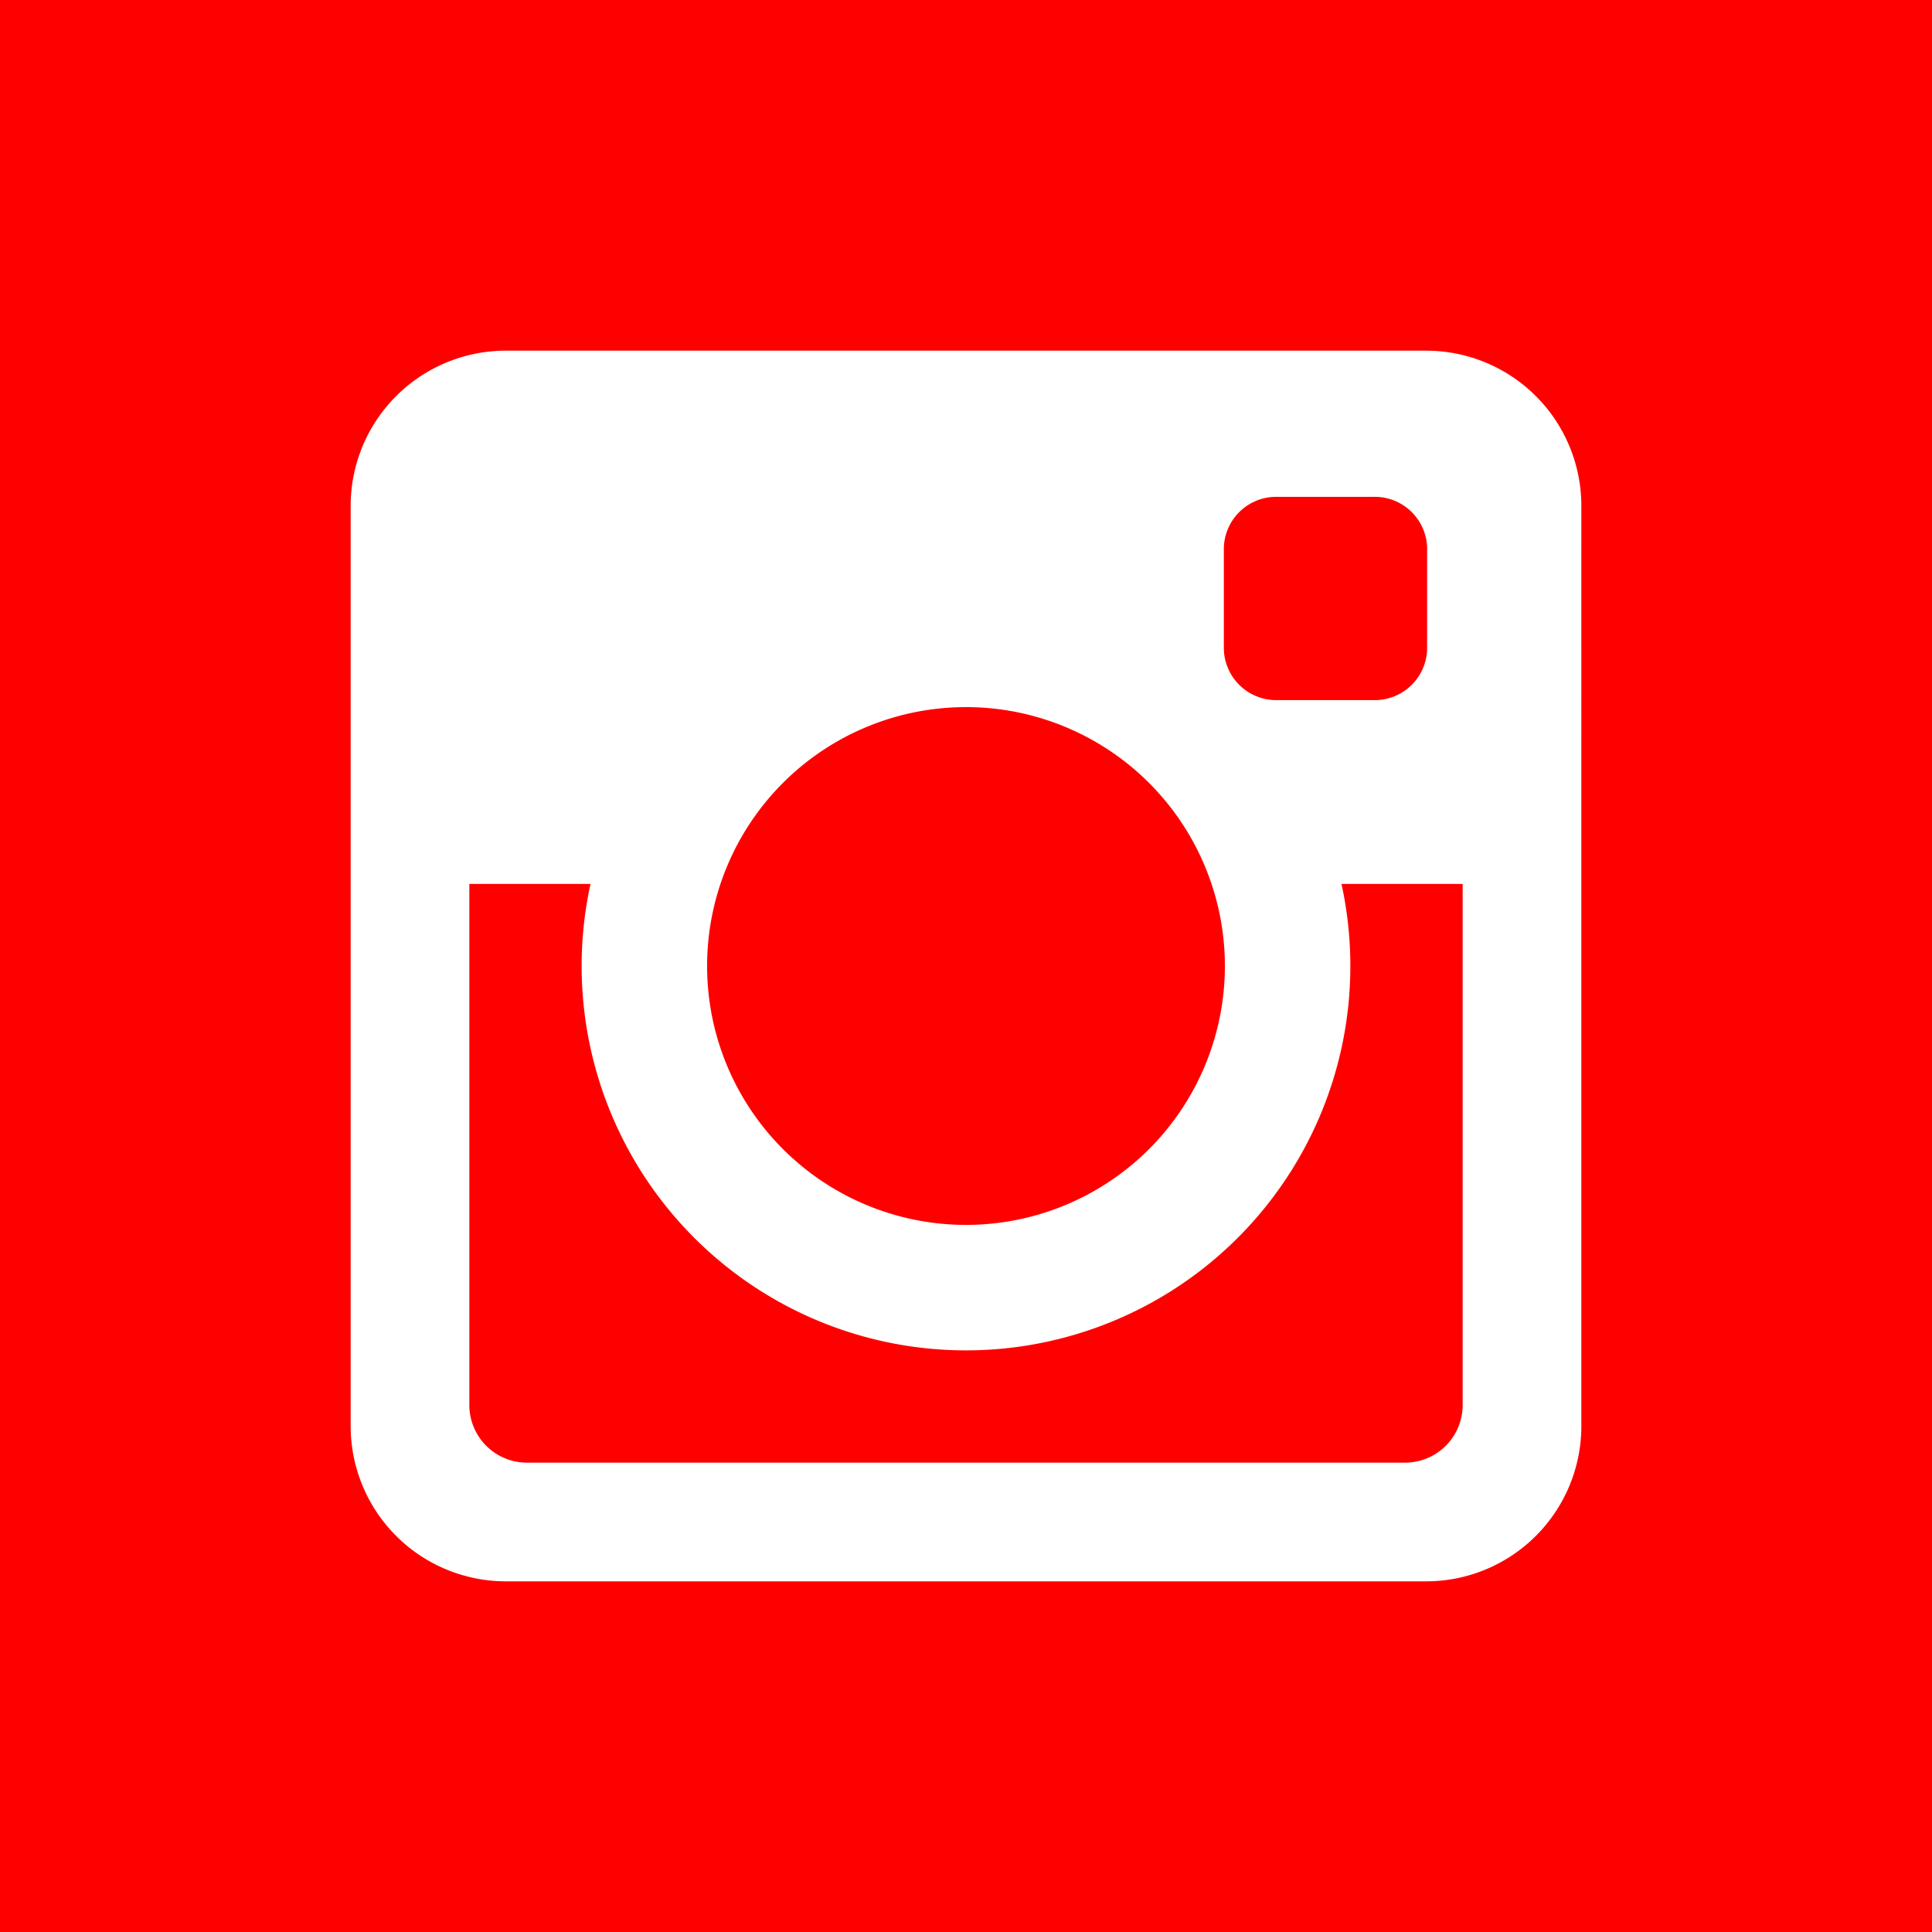
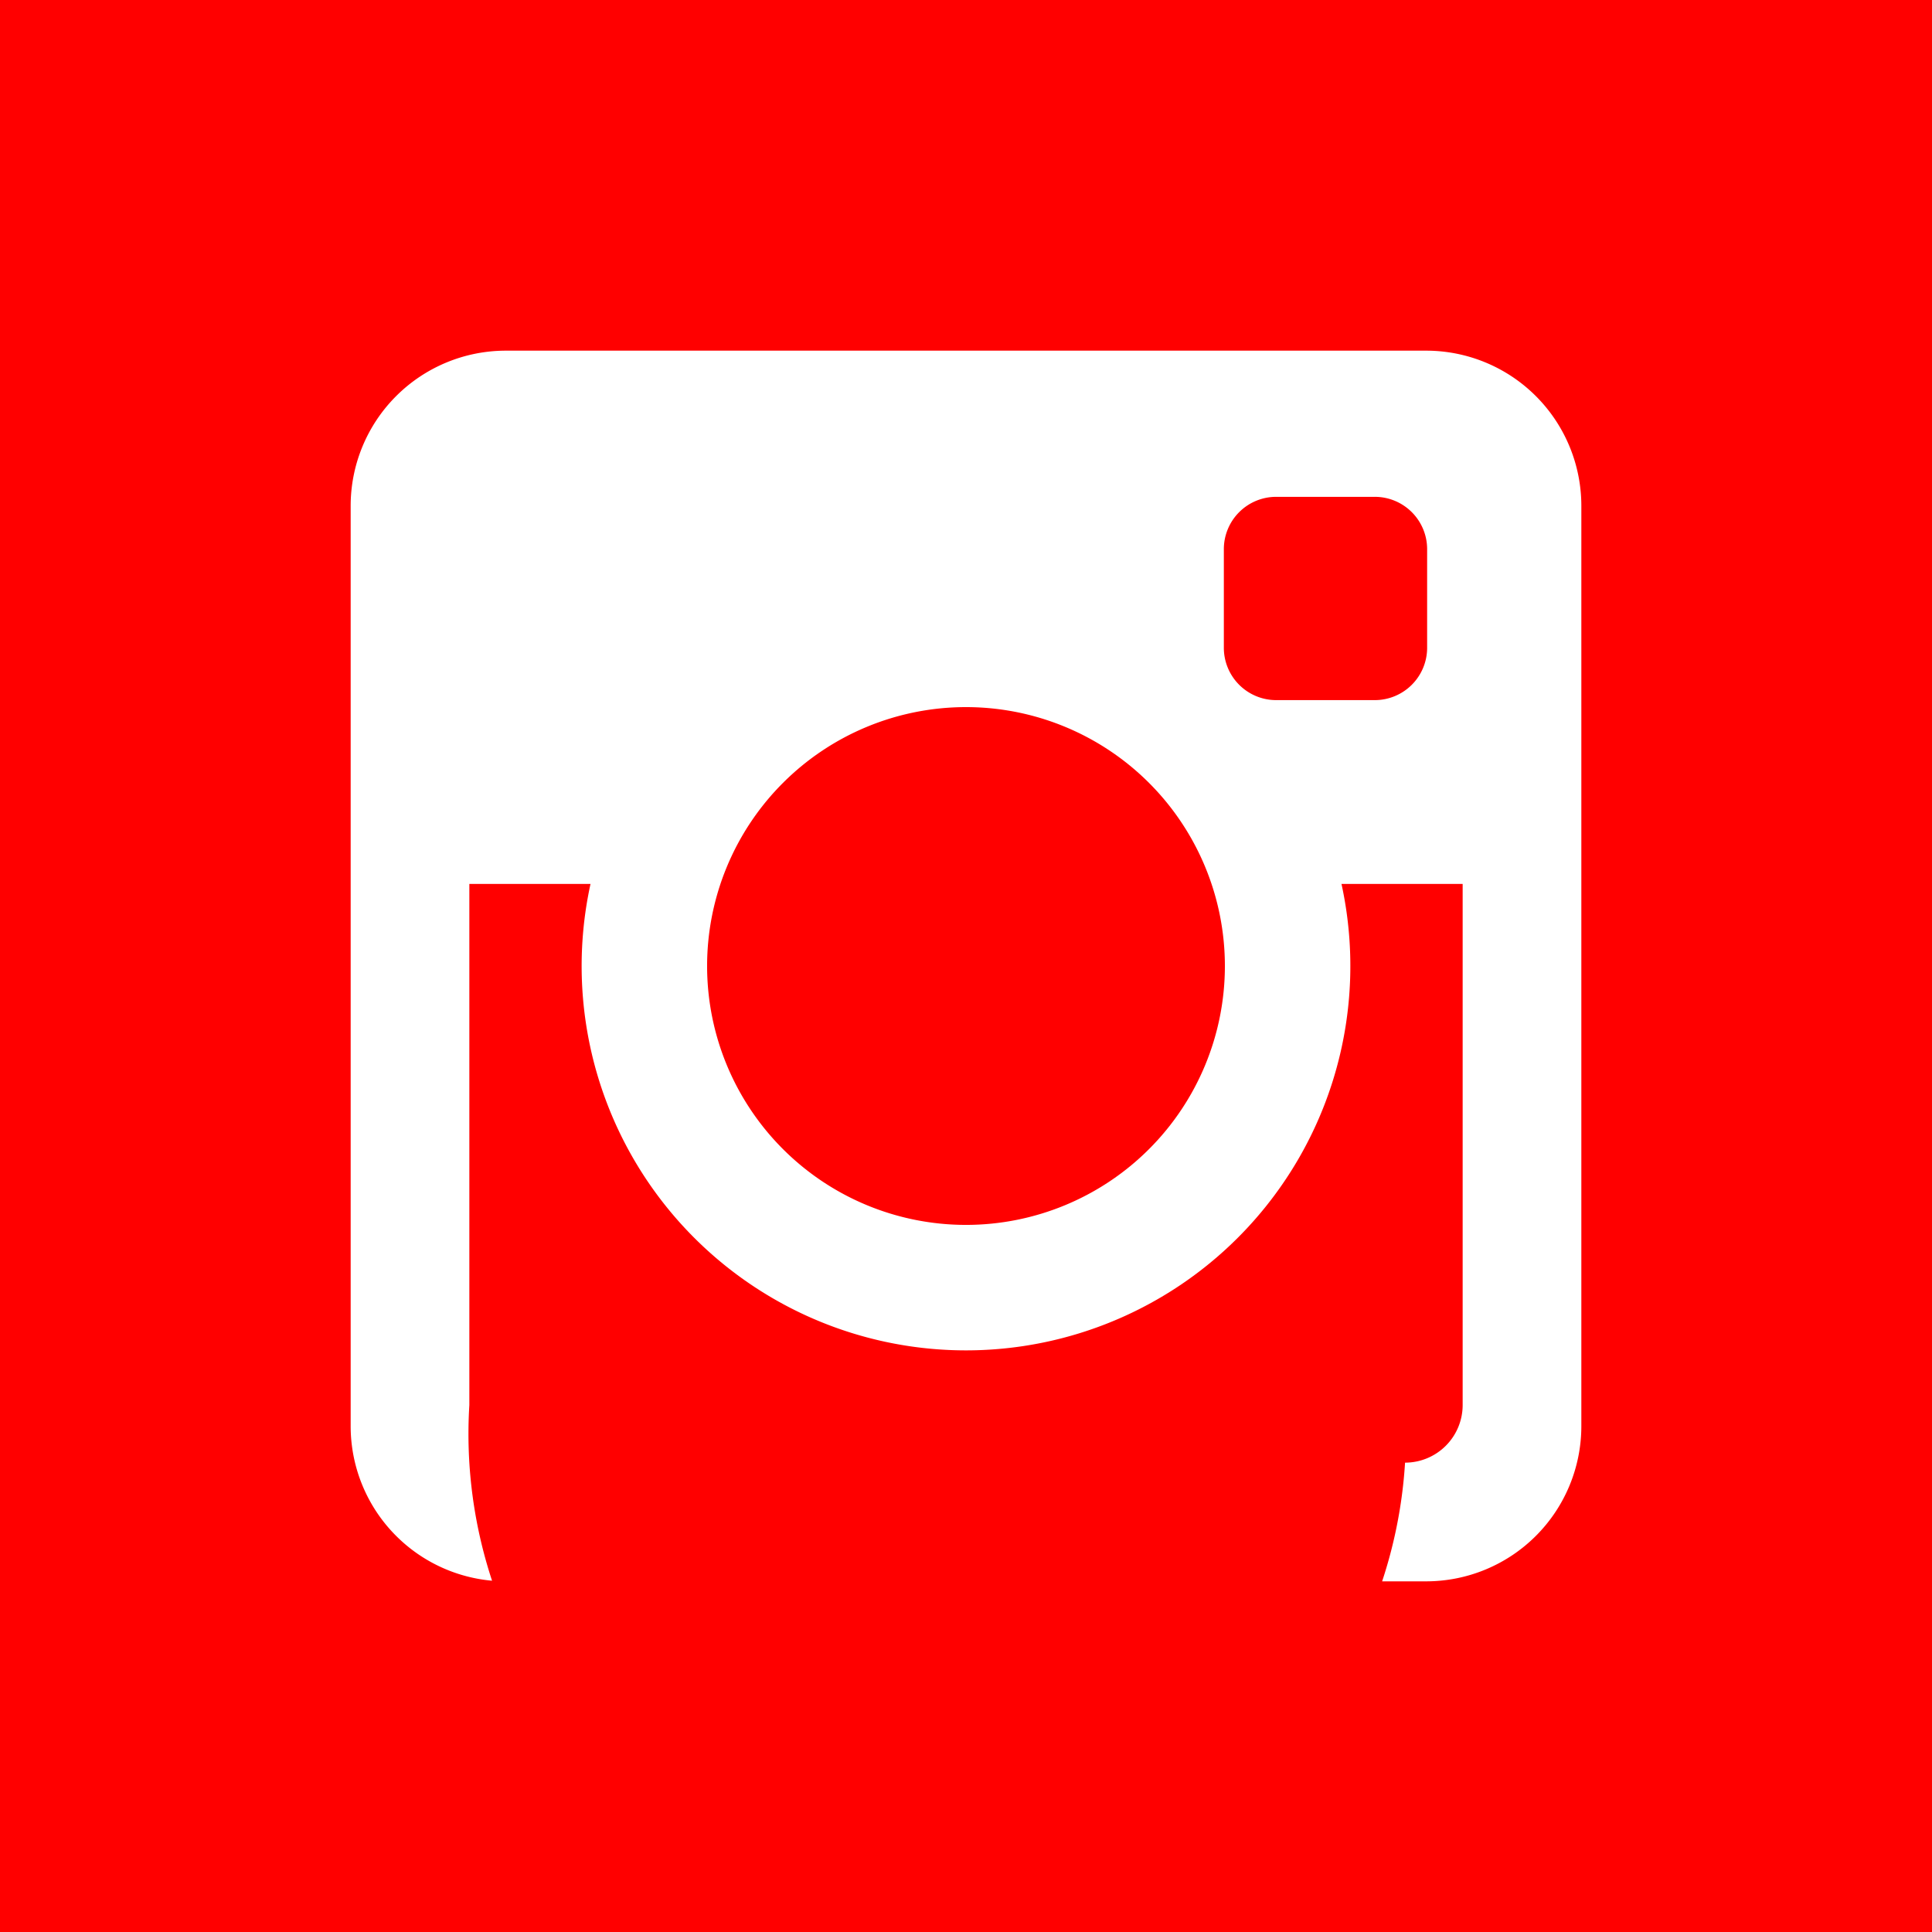
<svg xmlns="http://www.w3.org/2000/svg" width="455" height="455" viewBox="0 0 455 455">
-   <path id="instagram-svgrepo-com_2_" data-name="instagram-svgrepo-com(2)" d="M315.93,208.172h28.536V330.9A13.568,13.568,0,0,1,330.9,344.465H124.1A13.568,13.568,0,0,1,110.535,330.9V208.172H139.07a90.518,90.518,0,1,0,176.859,0Zm-88.431,80.3A60.971,60.971,0,1,0,166.528,227.5,60.972,60.972,0,0,0,227.5,288.472Zm73.05-123.59h23.222A12.329,12.329,0,0,0,336.1,152.554v-23.22a12.326,12.326,0,0,0-12.328-12.326H300.549a12.326,12.326,0,0,0-12.326,12.326v23.222A12.326,12.326,0,0,0,300.549,164.882ZM455,0V455H0V0ZM372.418,119.135a36.552,36.552,0,0,0-36.551-36.551H119.135a36.552,36.552,0,0,0-36.551,36.551V335.866a36.552,36.552,0,0,0,36.551,36.551H335.866a36.552,36.552,0,0,0,36.551-36.551Z" fill="red" />
+   <path id="instagram-svgrepo-com_2_" data-name="instagram-svgrepo-com(2)" d="M315.93,208.172h28.536V330.9A13.568,13.568,0,0,1,330.9,344.465A13.568,13.568,0,0,1,110.535,330.9V208.172H139.07a90.518,90.518,0,1,0,176.859,0Zm-88.431,80.3A60.971,60.971,0,1,0,166.528,227.5,60.972,60.972,0,0,0,227.5,288.472Zm73.05-123.59h23.222A12.329,12.329,0,0,0,336.1,152.554v-23.22a12.326,12.326,0,0,0-12.328-12.326H300.549a12.326,12.326,0,0,0-12.326,12.326v23.222A12.326,12.326,0,0,0,300.549,164.882ZM455,0V455H0V0ZM372.418,119.135a36.552,36.552,0,0,0-36.551-36.551H119.135a36.552,36.552,0,0,0-36.551,36.551V335.866a36.552,36.552,0,0,0,36.551,36.551H335.866a36.552,36.552,0,0,0,36.551-36.551Z" fill="red" />
</svg>